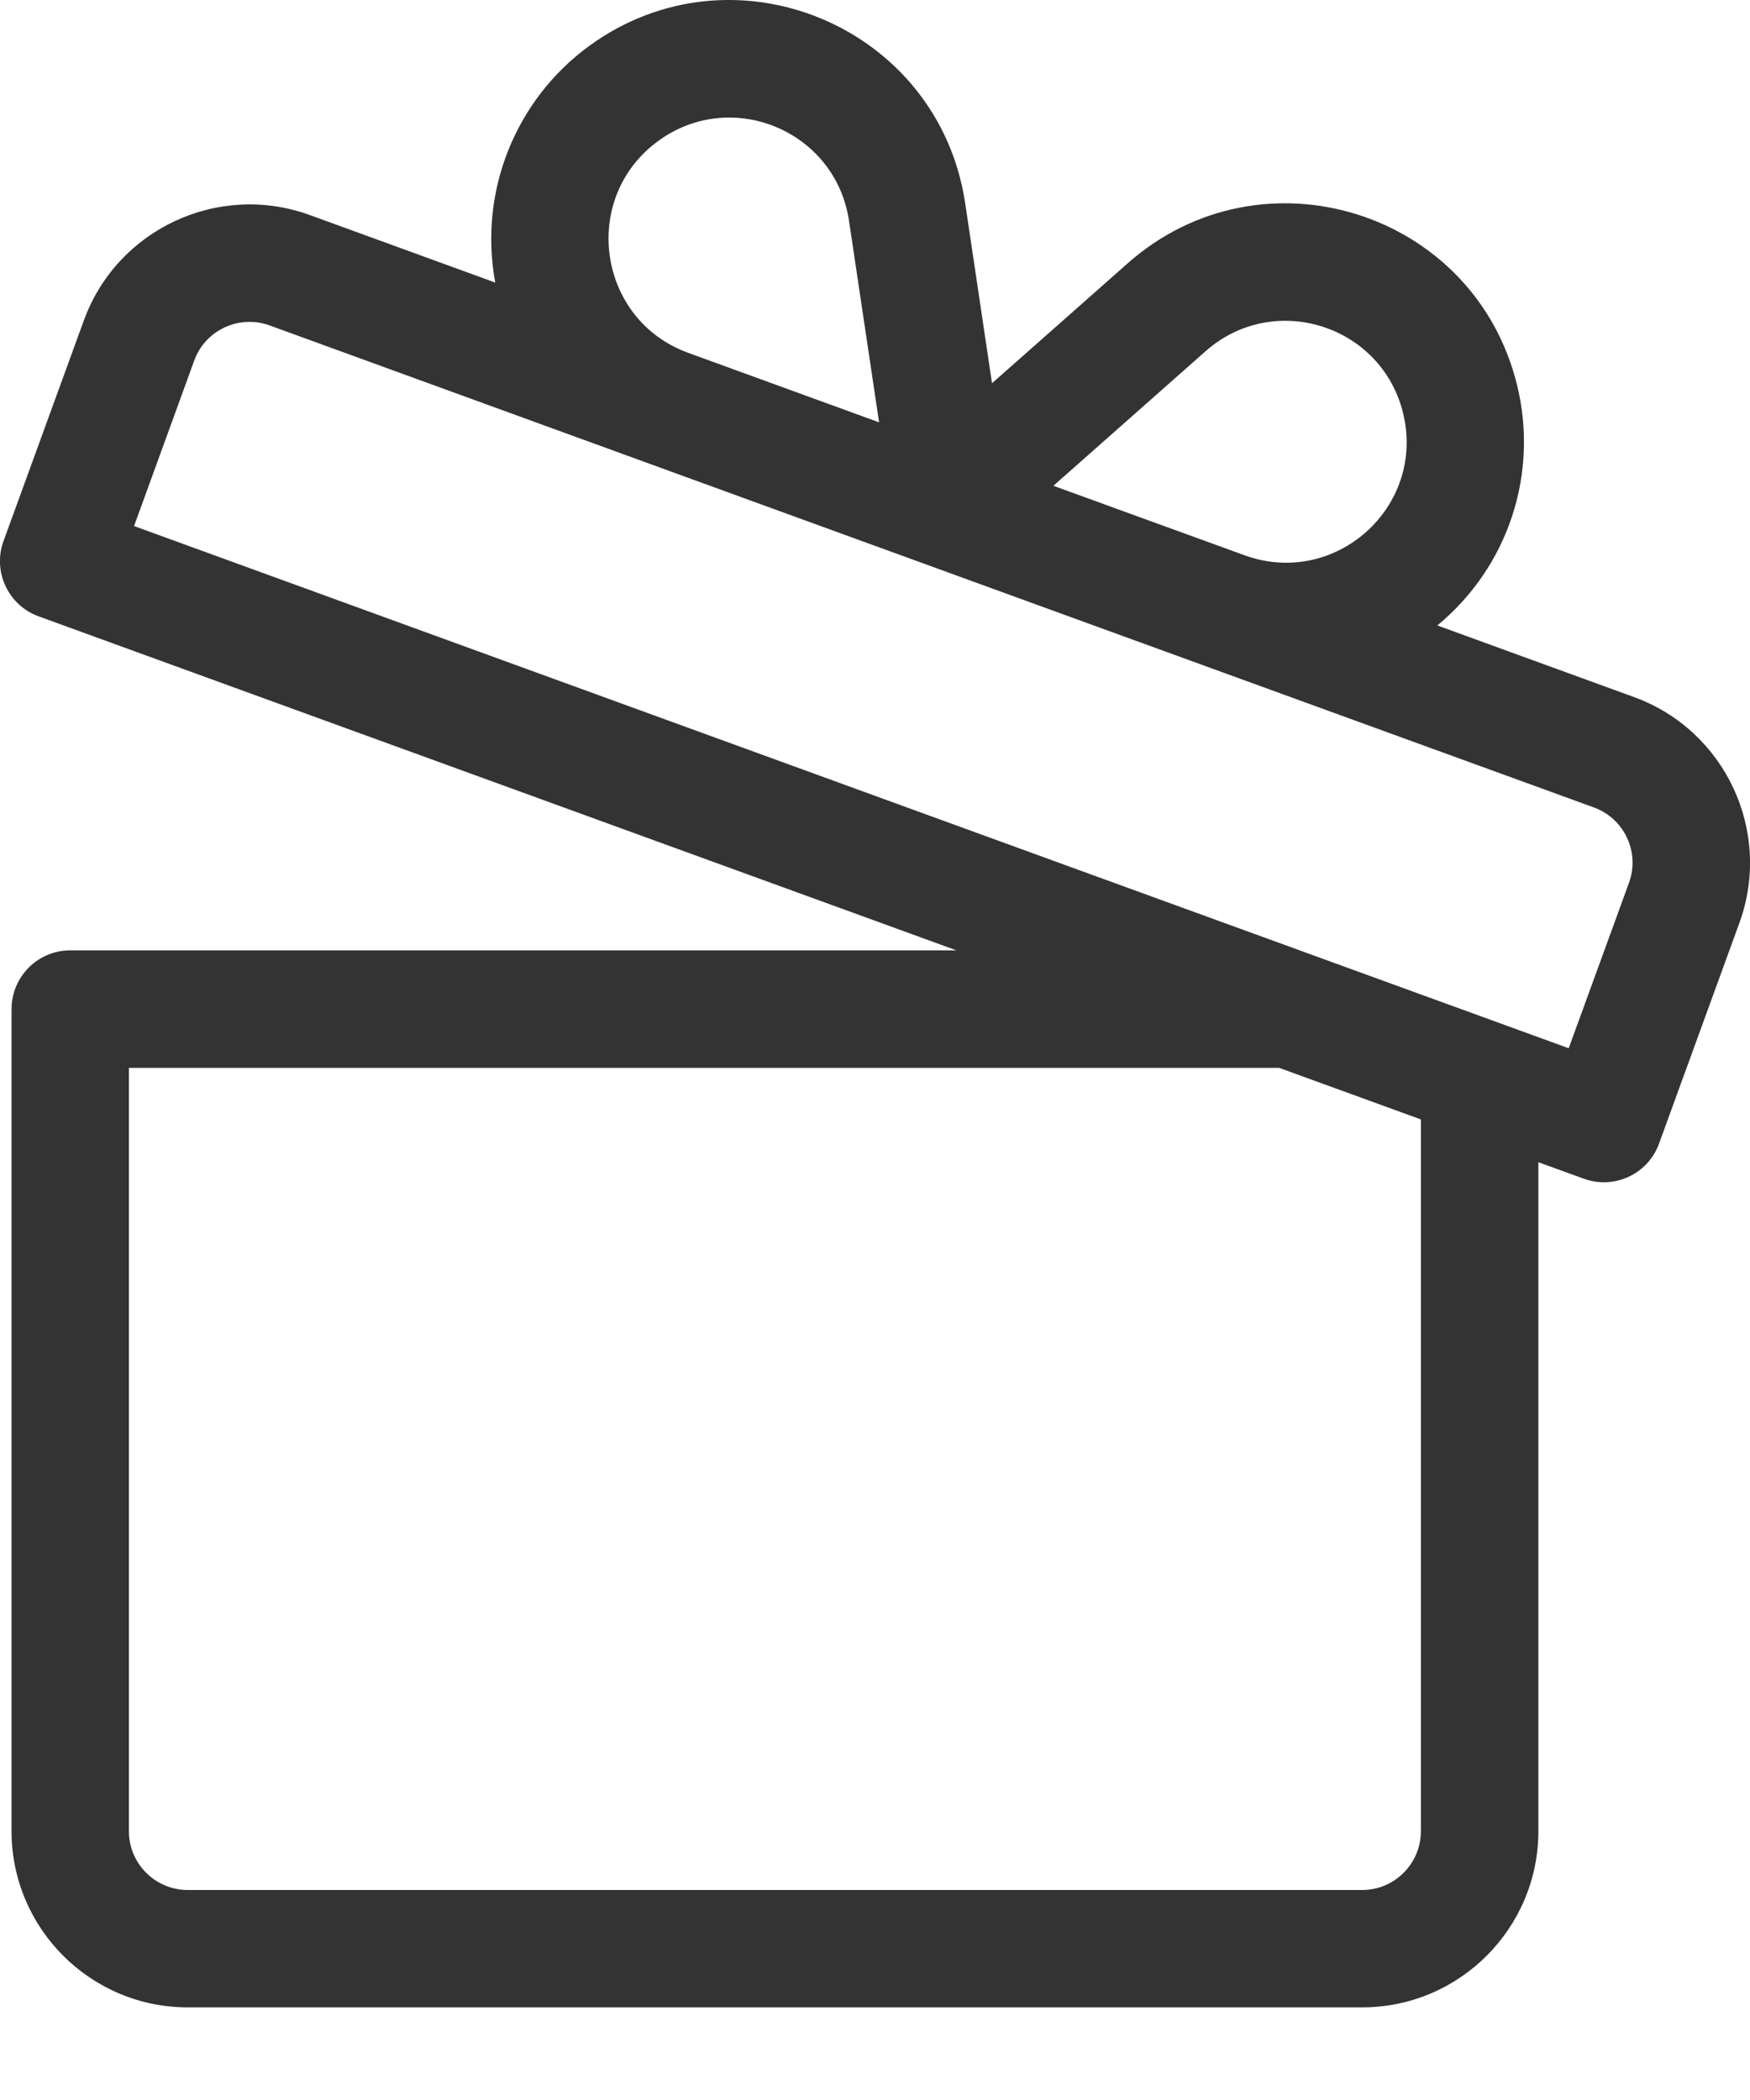
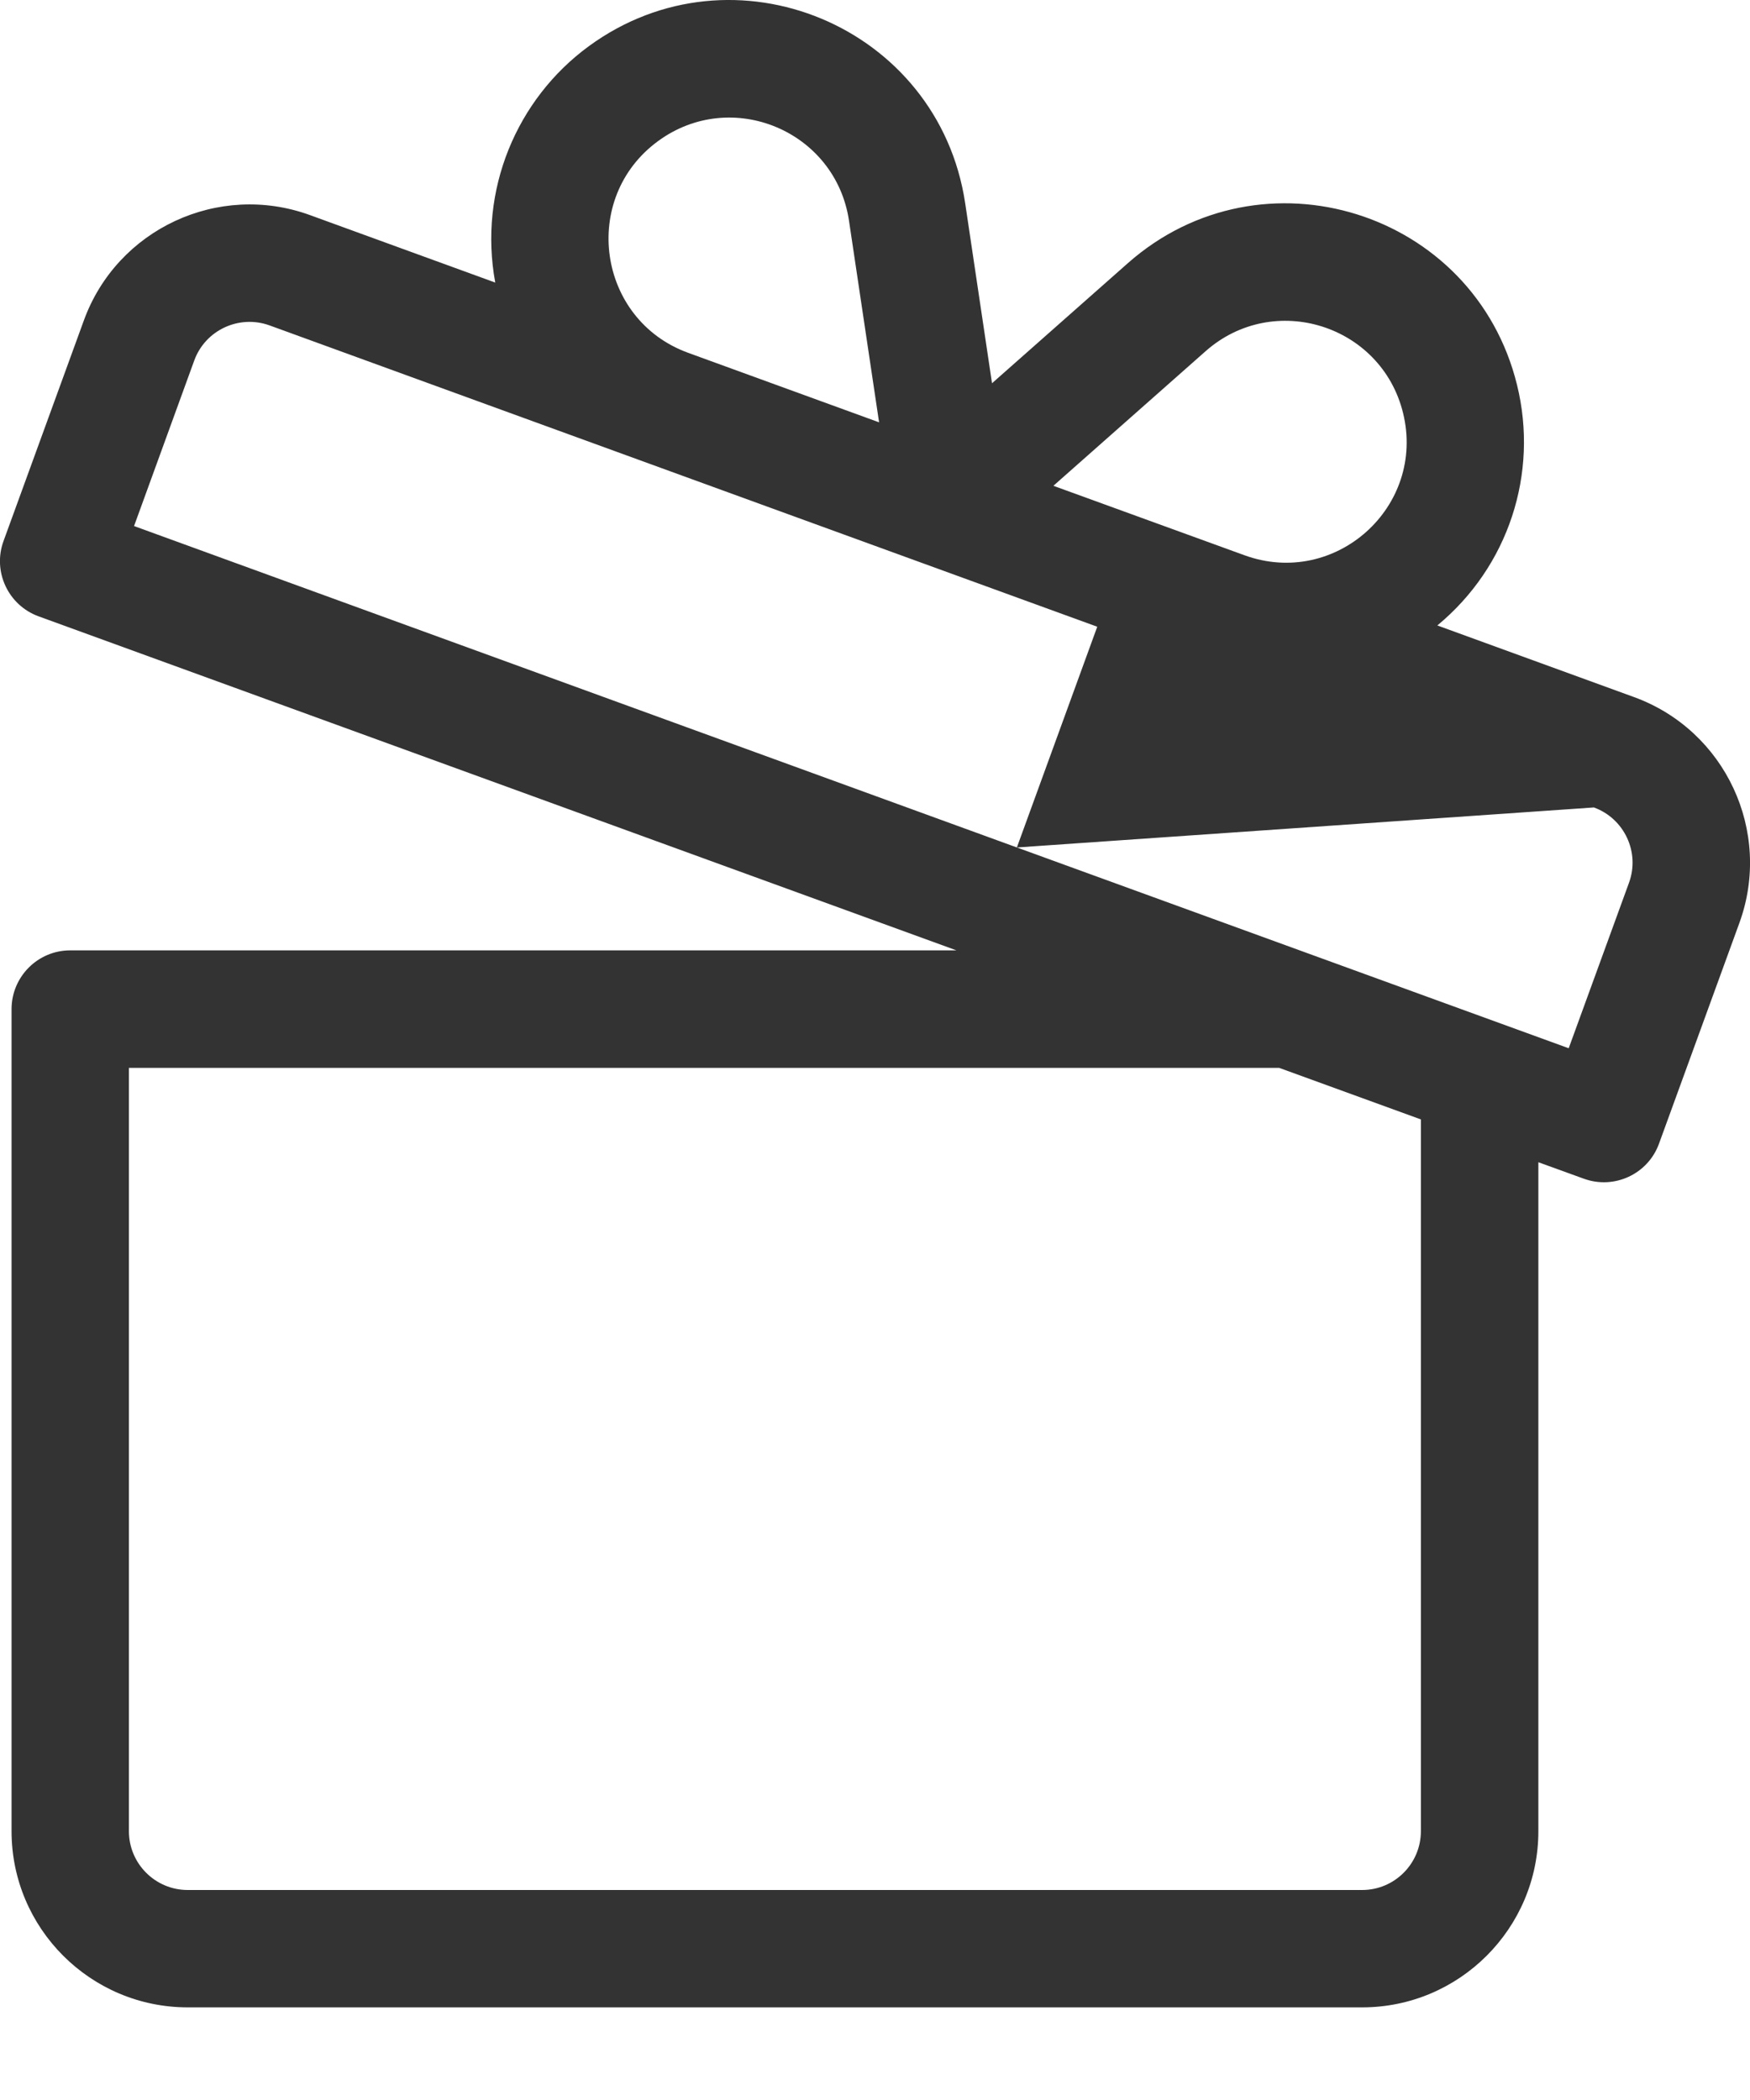
<svg xmlns="http://www.w3.org/2000/svg" width="15" height="18" viewBox="0 0 15 18" fill="none">
-   <path d="M14.006 5.975L12.32 5.361C12.93 4.857 13.19 4.058 13.003 3.299C12.636 1.806 10.817 1.24 9.667 2.256L8.503 3.285L8.273 1.742C8.045 0.222 6.285 -0.51 5.047 0.396C4.428 0.849 4.099 1.63 4.245 2.422L2.655 1.843C1.872 1.559 1.004 1.963 0.719 2.746L0.03 4.638C-0.065 4.899 0.07 5.188 0.331 5.283C0.437 5.322 8.086 8.105 8.198 8.146C7.88 8.146 0.909 8.146 0.602 8.146C0.324 8.146 0.099 8.372 0.099 8.65V15.696C0.099 16.529 0.776 17.206 1.609 17.206H5.636H7.649H11.676C12.508 17.206 13.186 16.529 13.186 15.696V9.962L13.575 10.103C13.835 10.198 14.125 10.065 14.22 9.803L14.909 7.911C15.194 7.128 14.789 6.26 14.006 5.975ZM6.139 16.2H1.609C1.331 16.2 1.105 15.974 1.105 15.696V9.153H6.139V16.2ZM8.152 16.2H6.139V9.153H8.152V16.2ZM10.334 3.01C10.918 2.494 11.84 2.784 12.026 3.539C12.224 4.344 11.445 5.043 10.666 4.759C10.004 4.518 9.693 4.405 9.029 4.164L10.334 3.01ZM5.641 1.209C6.271 0.748 7.162 1.122 7.277 1.891L7.535 3.62C7.349 3.552 6.081 3.091 5.898 3.024C5.119 2.74 4.972 1.698 5.641 1.209ZM5.879 6.231L1.149 4.509L1.665 3.09C1.76 2.829 2.049 2.695 2.31 2.789C2.84 2.982 6.567 4.339 6.567 4.339L5.879 6.231ZM8.716 7.264L5.879 6.231L6.567 4.339L9.405 5.372L8.716 7.264ZM12.179 15.696C12.179 15.974 11.953 16.2 11.676 16.2H8.152V9.153H10.964L12.179 9.595L12.179 15.696ZM13.963 7.566L13.446 8.985L8.716 7.264L9.405 5.372L13.662 6.921C13.923 7.016 14.058 7.305 13.963 7.566Z" fill="#333333" />
+   <path d="M14.006 5.975L12.32 5.361C12.93 4.857 13.19 4.058 13.003 3.299C12.636 1.806 10.817 1.24 9.667 2.256L8.503 3.285L8.273 1.742C8.045 0.222 6.285 -0.51 5.047 0.396C4.428 0.849 4.099 1.63 4.245 2.422L2.655 1.843C1.872 1.559 1.004 1.963 0.719 2.746L0.03 4.638C-0.065 4.899 0.07 5.188 0.331 5.283C0.437 5.322 8.086 8.105 8.198 8.146C7.88 8.146 0.909 8.146 0.602 8.146C0.324 8.146 0.099 8.372 0.099 8.65V15.696C0.099 16.529 0.776 17.206 1.609 17.206H5.636H7.649H11.676C12.508 17.206 13.186 16.529 13.186 15.696V9.962L13.575 10.103C13.835 10.198 14.125 10.065 14.22 9.803L14.909 7.911C15.194 7.128 14.789 6.26 14.006 5.975ZM6.139 16.2H1.609C1.331 16.2 1.105 15.974 1.105 15.696V9.153H6.139V16.2ZM8.152 16.2H6.139V9.153H8.152V16.2ZM10.334 3.01C10.918 2.494 11.84 2.784 12.026 3.539C12.224 4.344 11.445 5.043 10.666 4.759C10.004 4.518 9.693 4.405 9.029 4.164L10.334 3.01ZM5.641 1.209C6.271 0.748 7.162 1.122 7.277 1.891L7.535 3.62C7.349 3.552 6.081 3.091 5.898 3.024C5.119 2.74 4.972 1.698 5.641 1.209ZM5.879 6.231L1.149 4.509L1.665 3.09C1.76 2.829 2.049 2.695 2.31 2.789C2.84 2.982 6.567 4.339 6.567 4.339L5.879 6.231ZM8.716 7.264L5.879 6.231L6.567 4.339L9.405 5.372L8.716 7.264ZM12.179 15.696C12.179 15.974 11.953 16.2 11.676 16.2H8.152V9.153H10.964L12.179 9.595L12.179 15.696ZM13.963 7.566L13.446 8.985L8.716 7.264L13.662 6.921C13.923 7.016 14.058 7.305 13.963 7.566Z" fill="#333333" />
</svg>